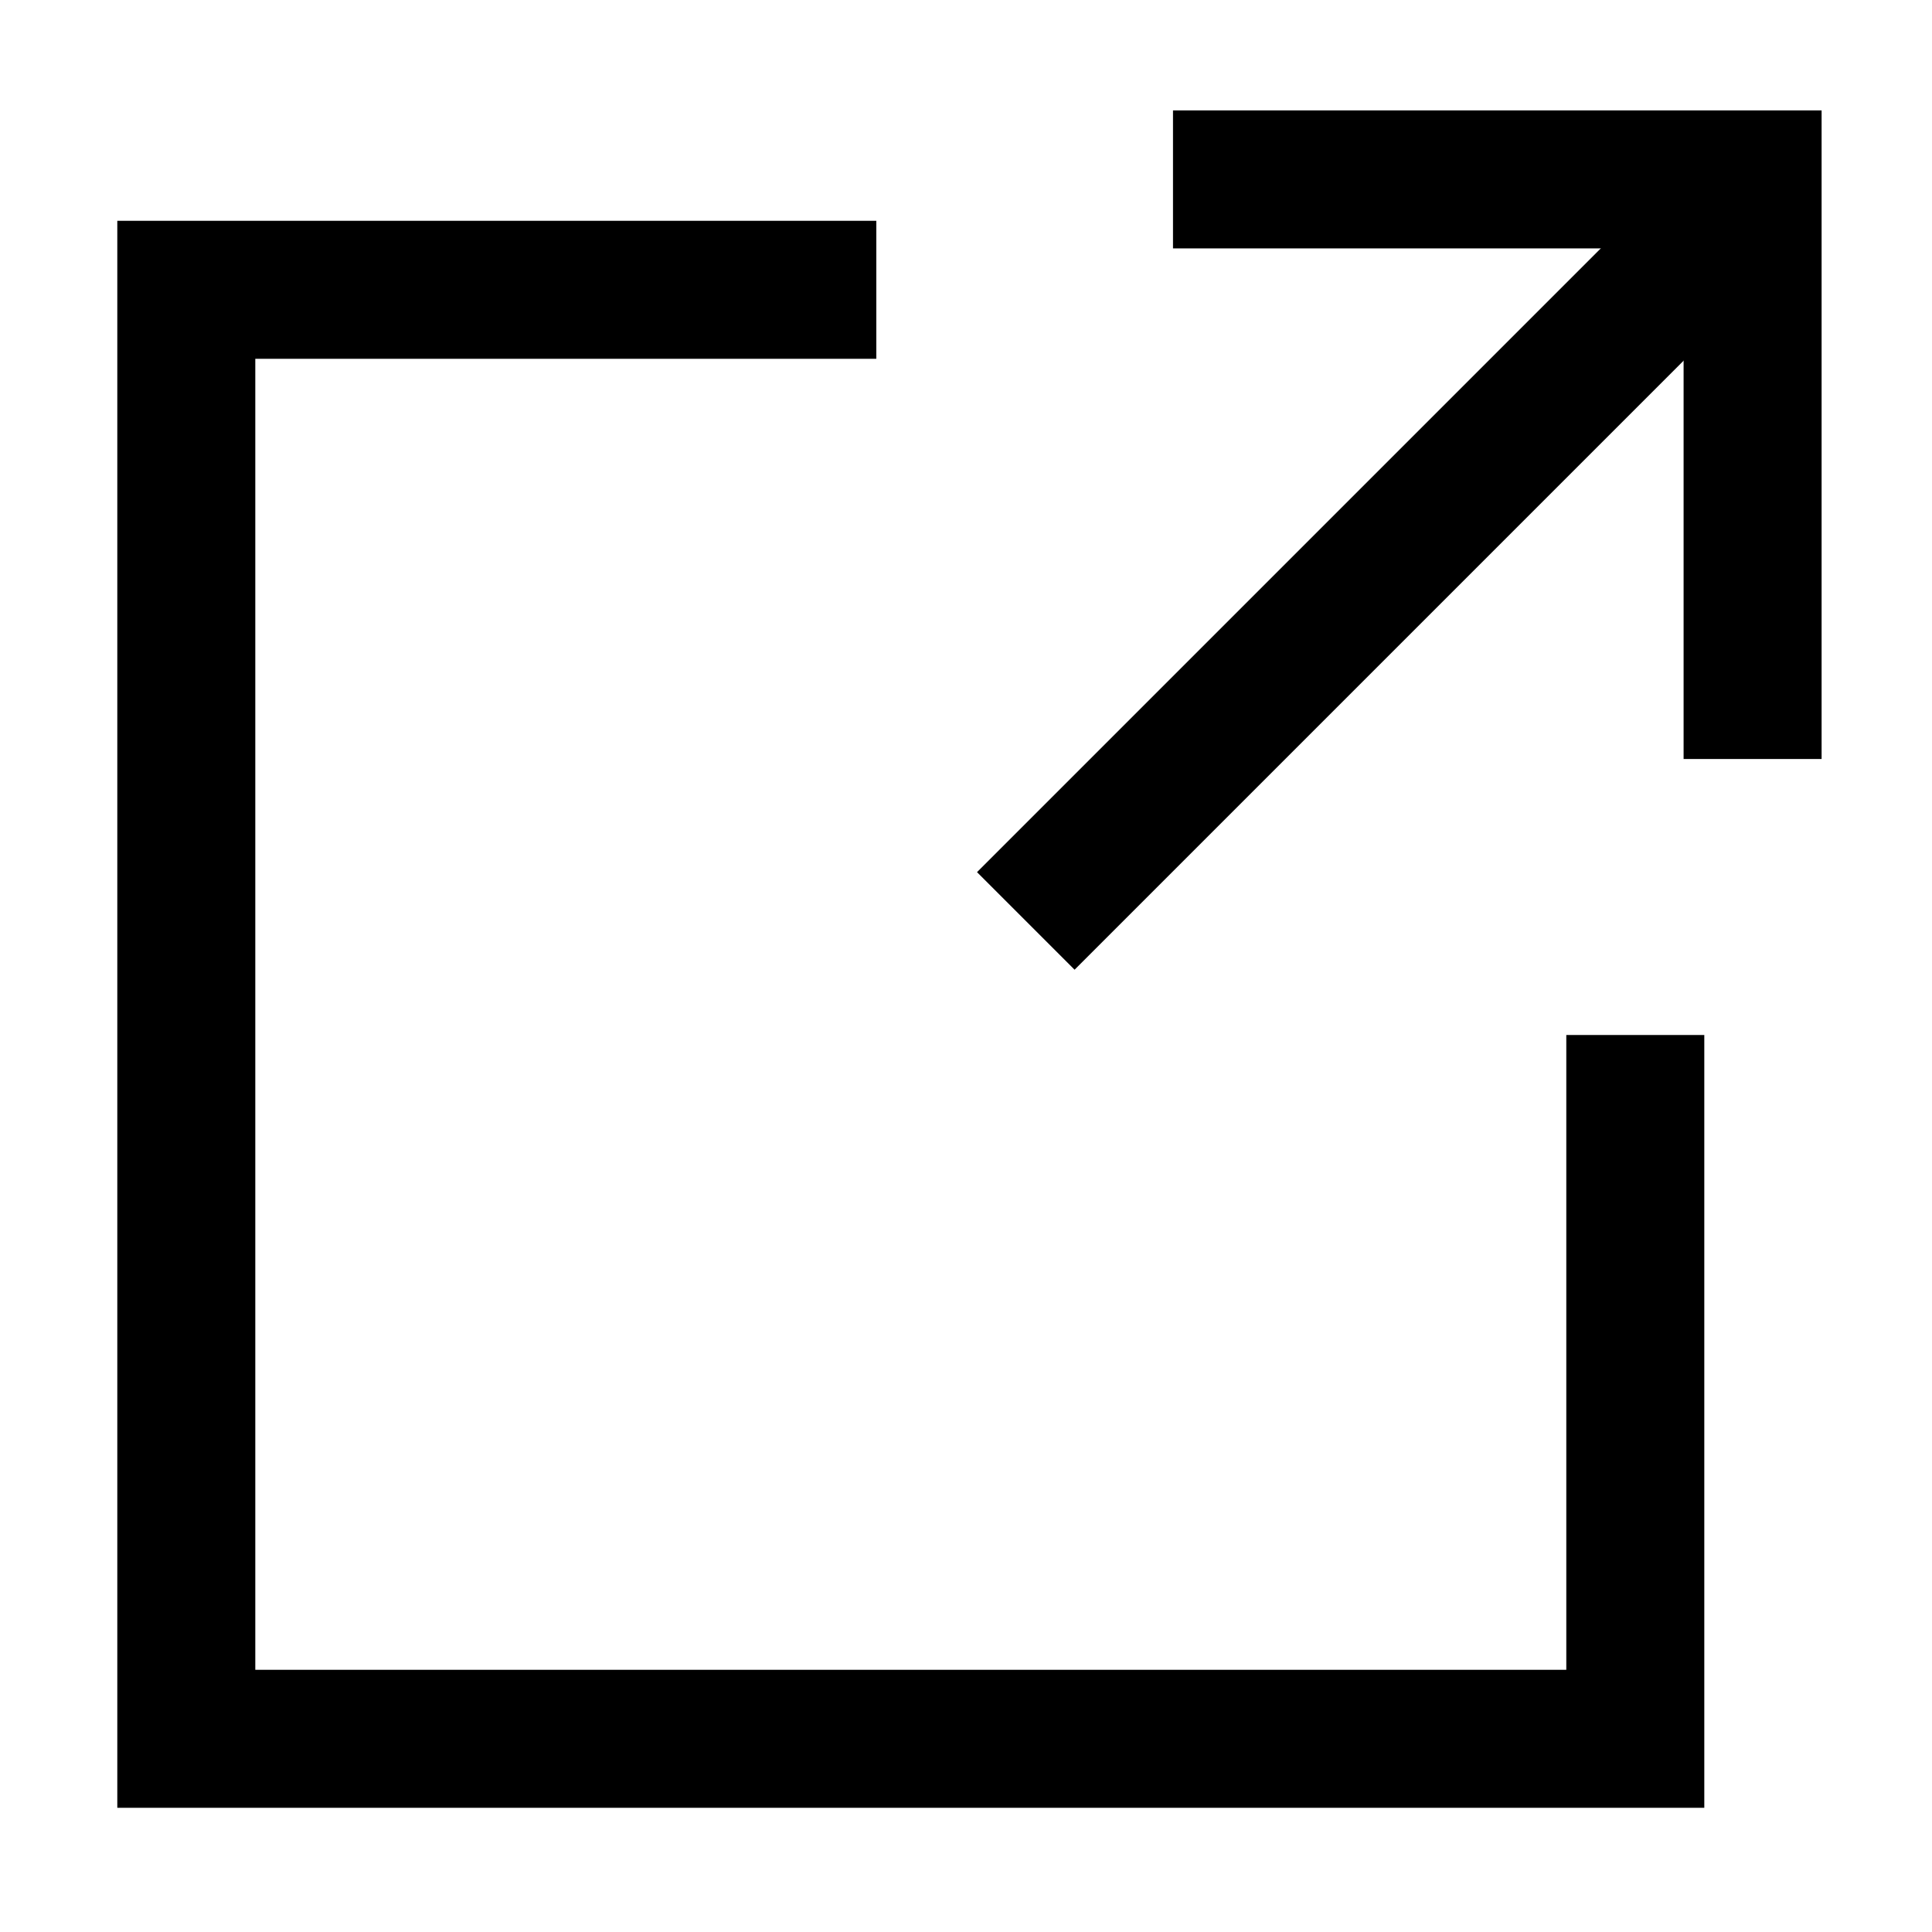
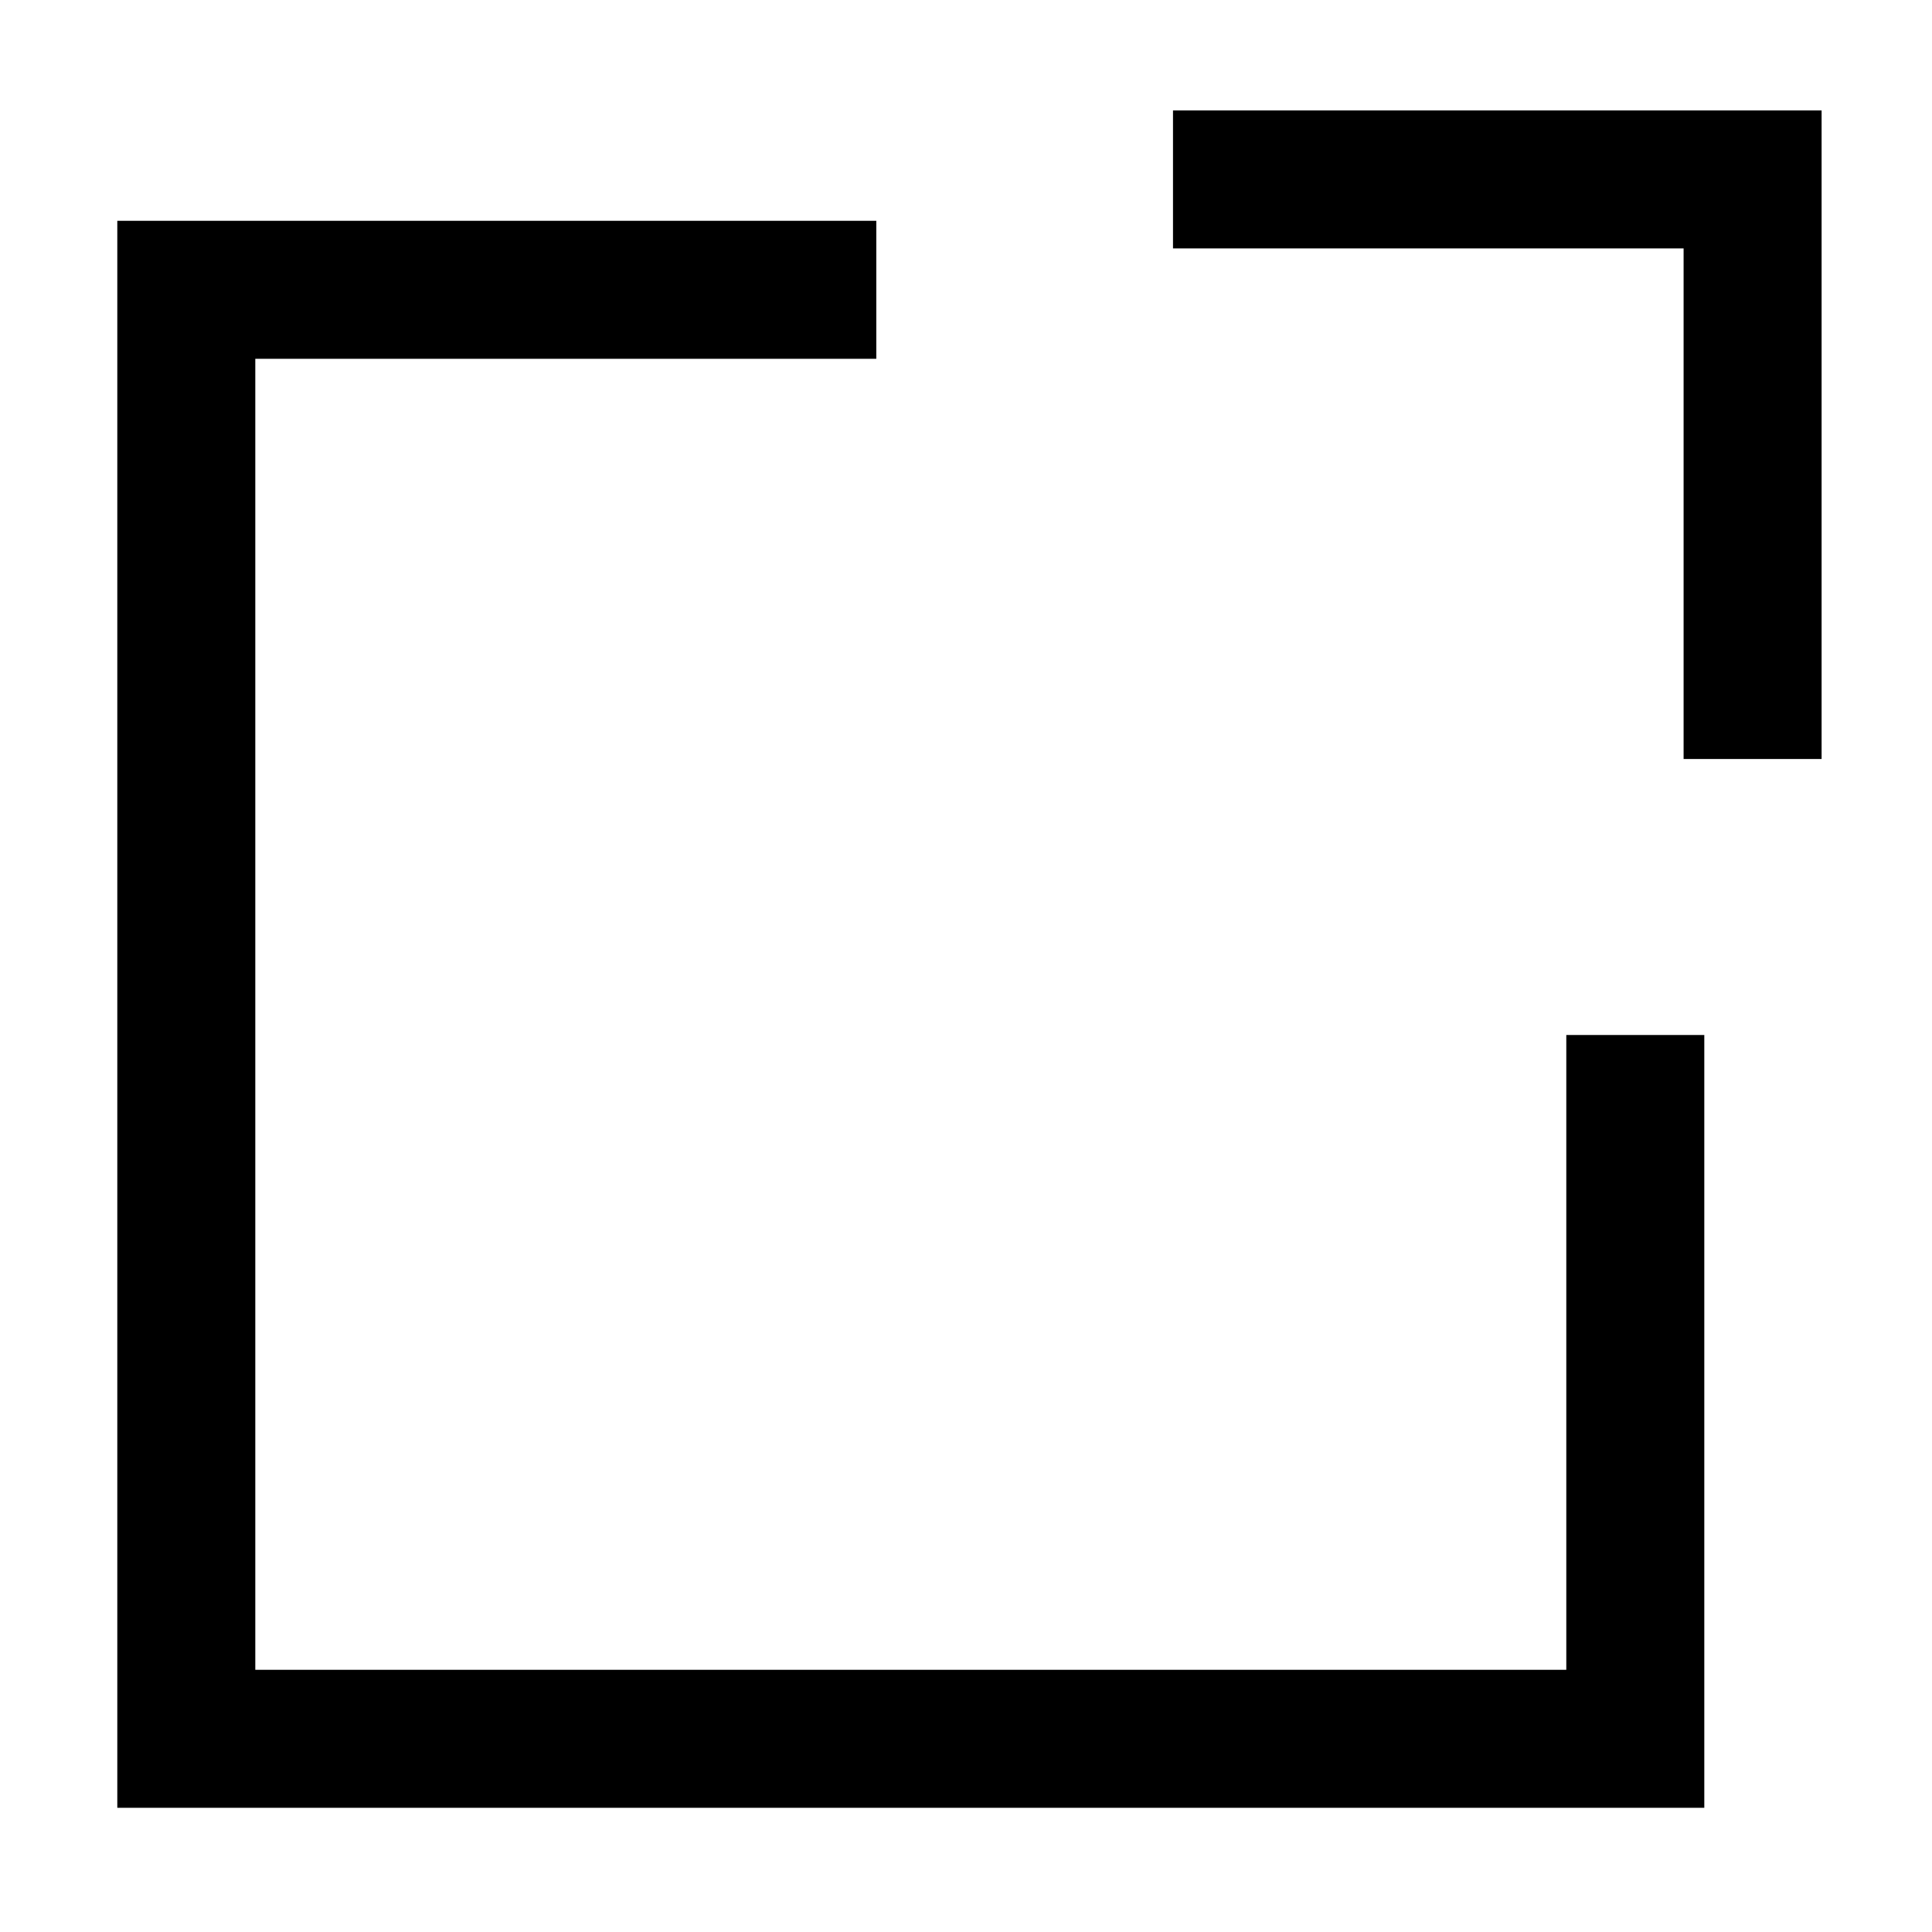
<svg xmlns="http://www.w3.org/2000/svg" version="1.1" id="レイヤー_1" x="0px" y="0px" viewBox="0 0 28 28" style="enable-background:new 0 0 28 28;" xml:space="preserve">
  <polygon points="24.7,26.2 1.7,26.2 1.7,3.2 12.7,3.2 12.7,5.2 3.7,5.2 3.7,24.2 22.7,24.2 22.7,15 24.7,15 " />
  <polygon points="26.4,11 24.4,11 24.4,3.6 17,3.6 17,1.6 26.4,1.6 " />
-   <rect x="12.7" y="7.1" transform="matrix(0.707 -0.707 0.707 0.707 0.161 16.599)" width="14.8" height="2" />
</svg>